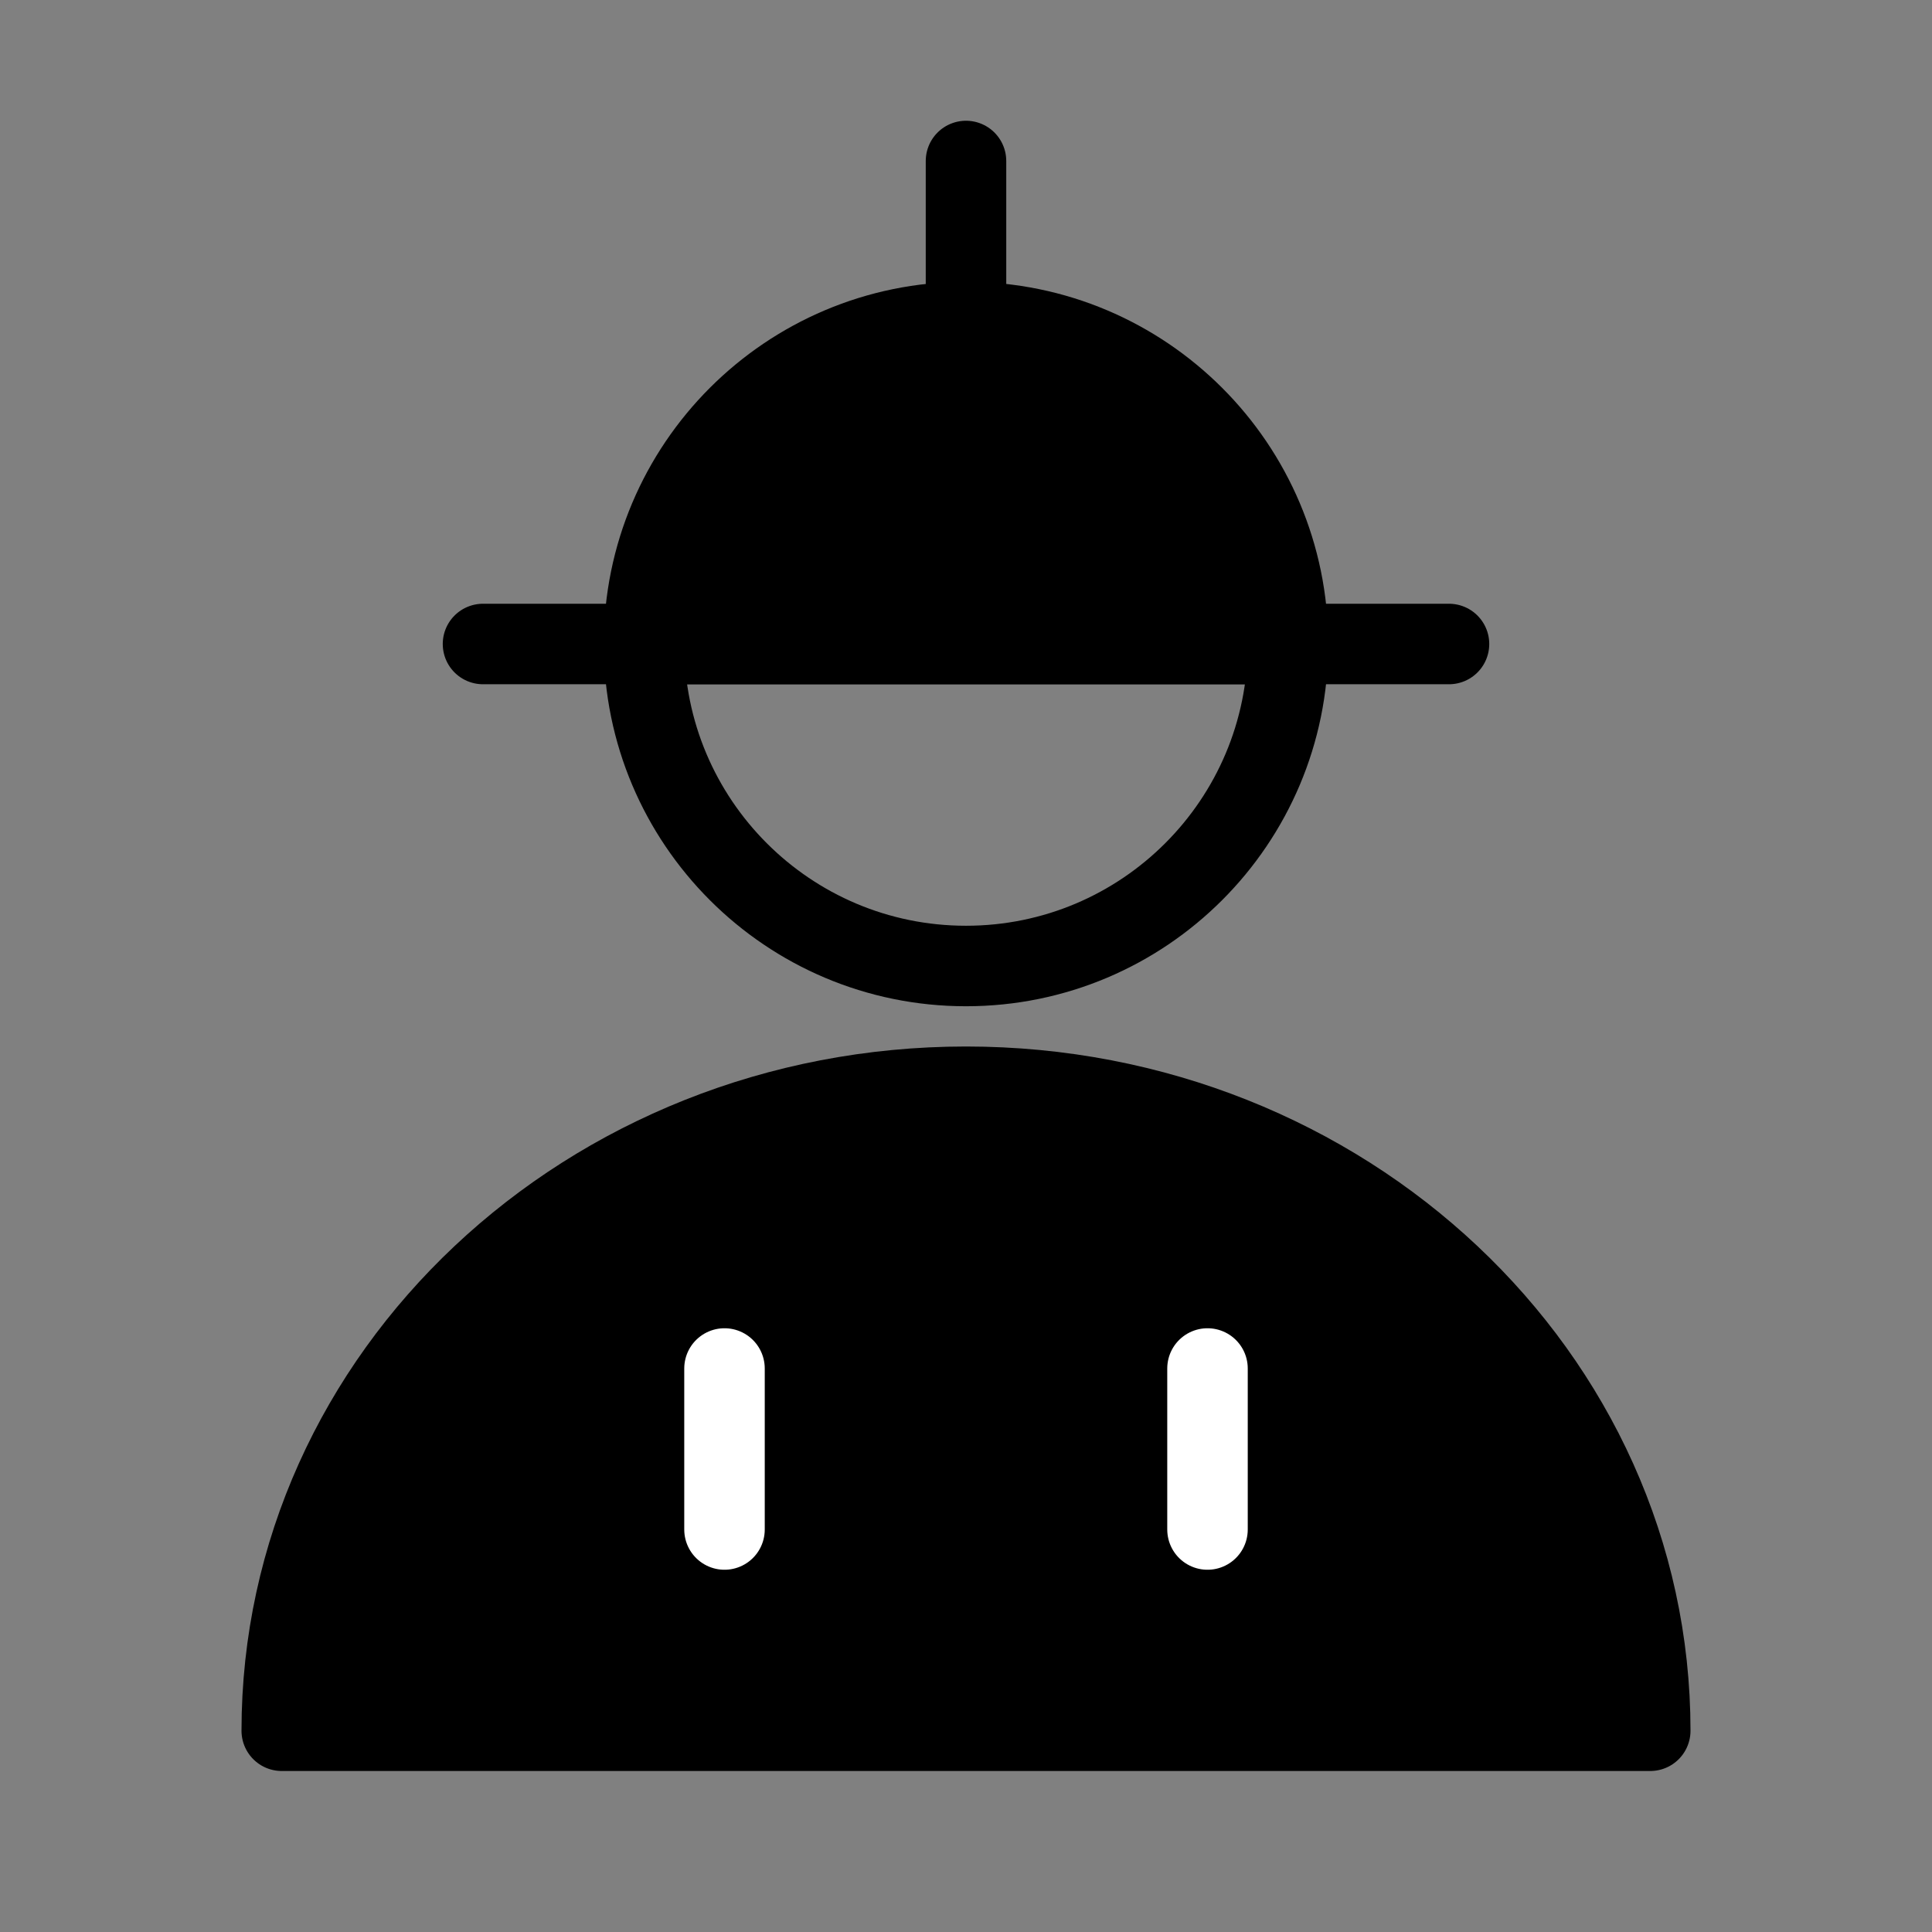
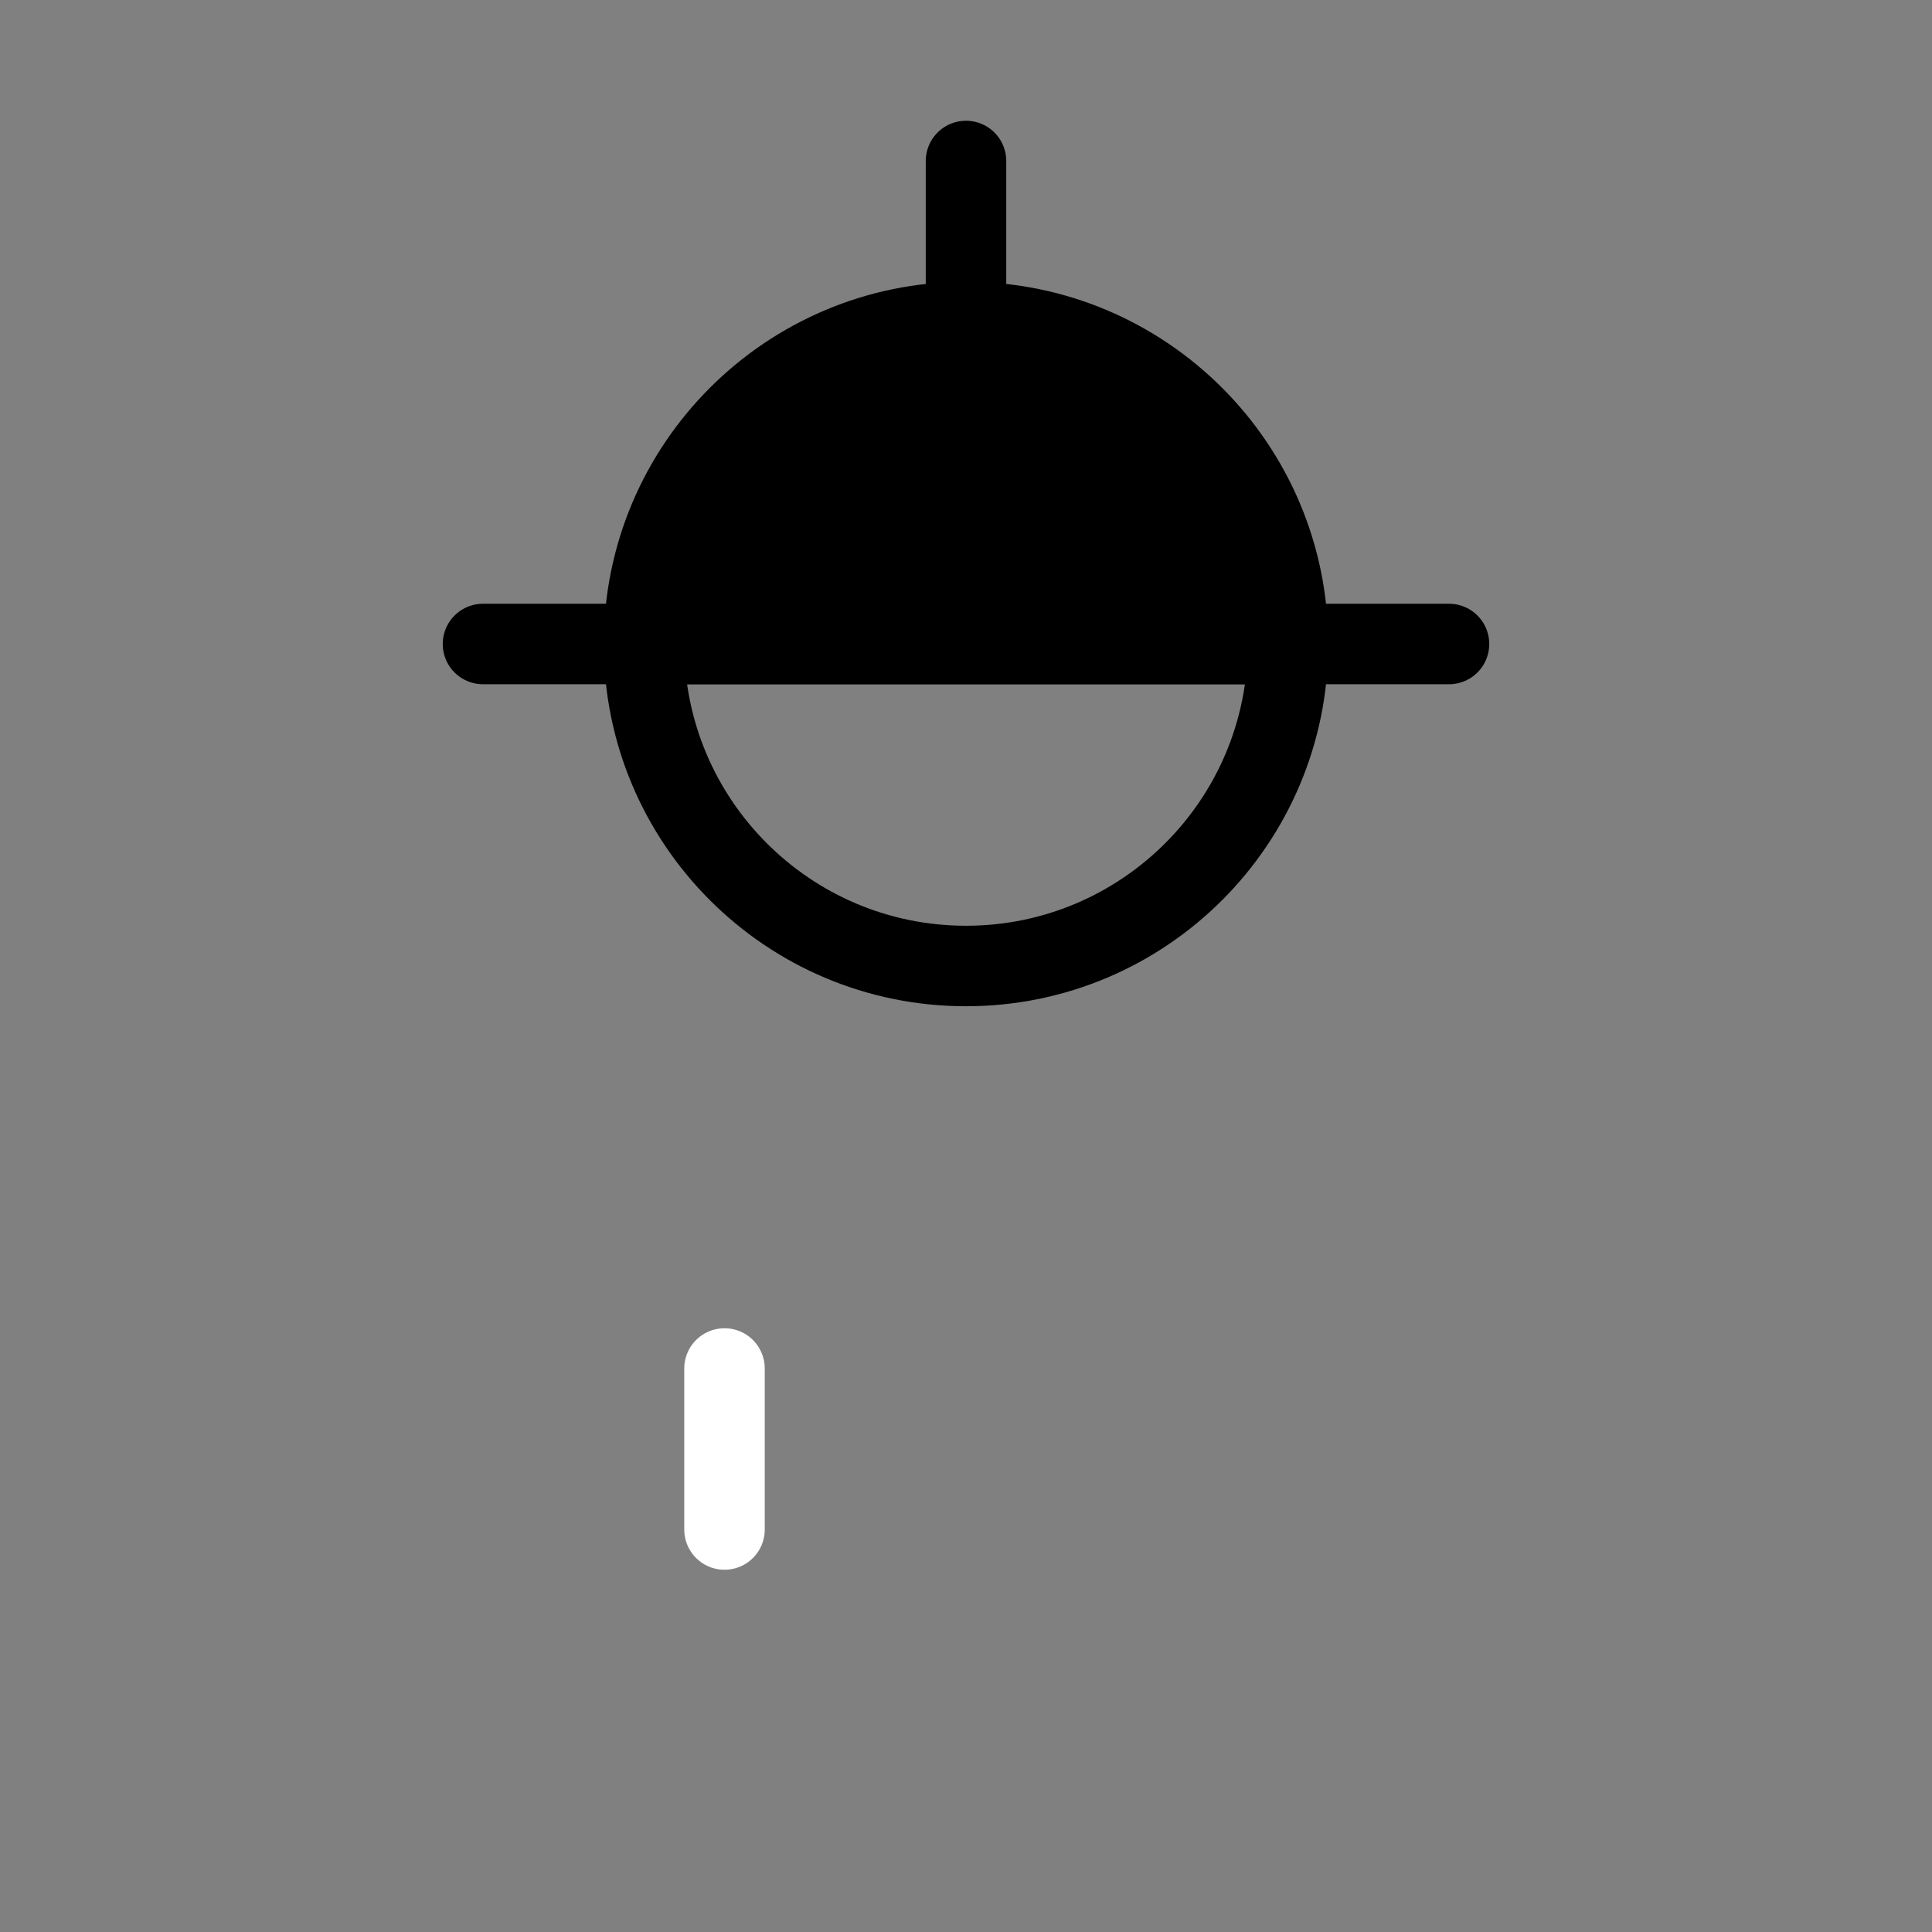
<svg xmlns="http://www.w3.org/2000/svg" viewBox="0 0 48 48" fill="none">
  <rect x="0" y="0" width="48" height="48" fill="#808080" stroke="none" />
  <path d="M32 16C32 20.418 28.418 24 24 24C19.582 24 16 20.418 16 16" stroke="currentColor" stroke-width="2" stroke-linecap="round" stroke-linejoin="round" />
  <path d="M24 8C19.582 8 16 11.582 16 16H32C32 11.582 28.418 8 24 8Z" fill="currentColor" stroke="currentColor" stroke-width="2" stroke-linecap="round" stroke-linejoin="round" />
  <path d="M12 16H36" stroke="currentColor" stroke-width="2" stroke-linecap="round" stroke-linejoin="round" />
  <path d="M24 4V8" stroke="currentColor" stroke-width="2" stroke-linecap="round" stroke-linejoin="round" />
-   <path d="M24 27C14.611 27 7 34.163 7 43H41C41 34.163 33.389 27 24 27Z" fill="currentColor" stroke="currentColor" stroke-width="2" stroke-linecap="round" stroke-linejoin="round" />
  <path d="M18 34V38" stroke="#fff" stroke-width="2" stroke-linecap="round" stroke-linejoin="round" />
-   <path d="M30 34V38" stroke="#fff" stroke-width="2" stroke-linecap="round" stroke-linejoin="round" />
</svg>